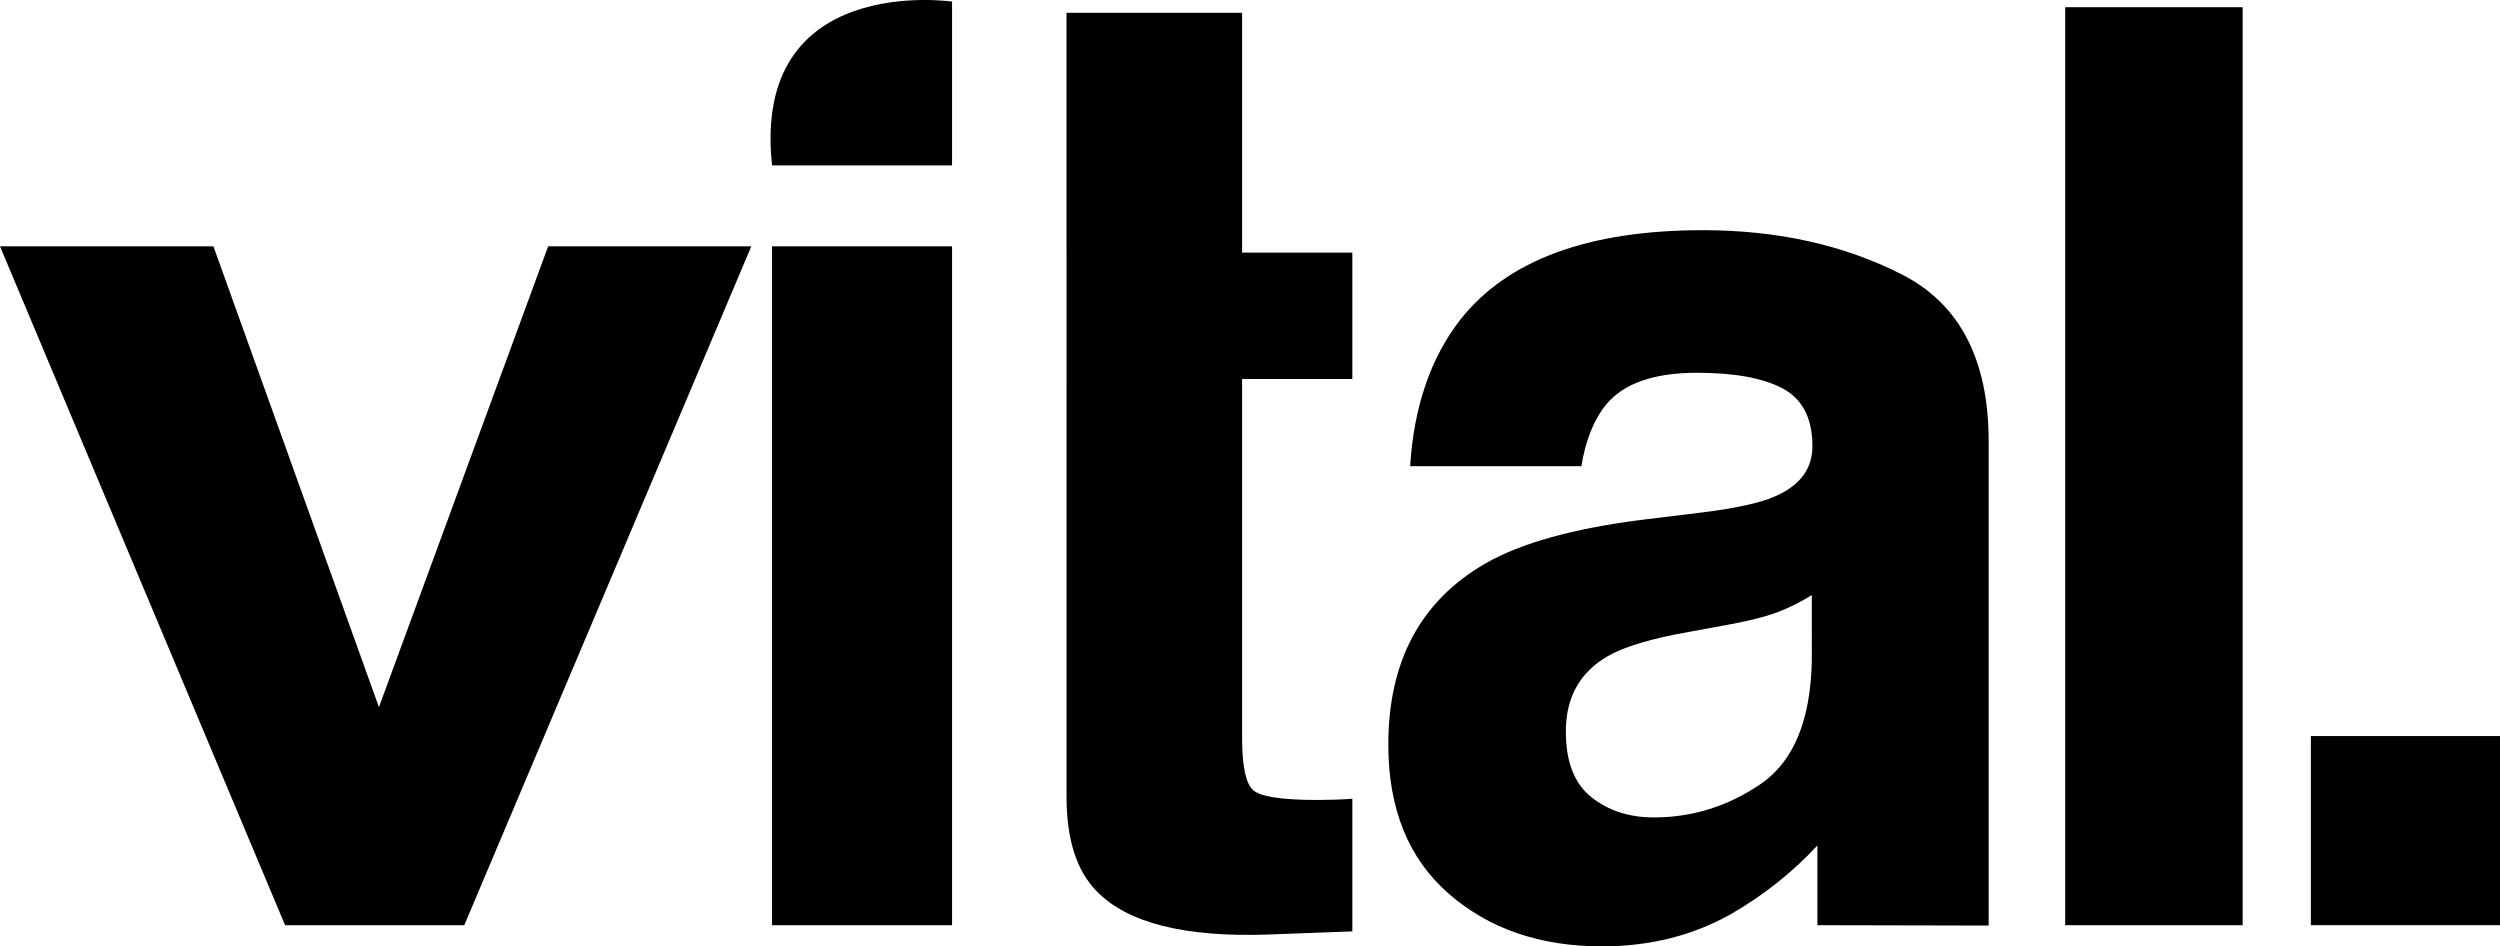
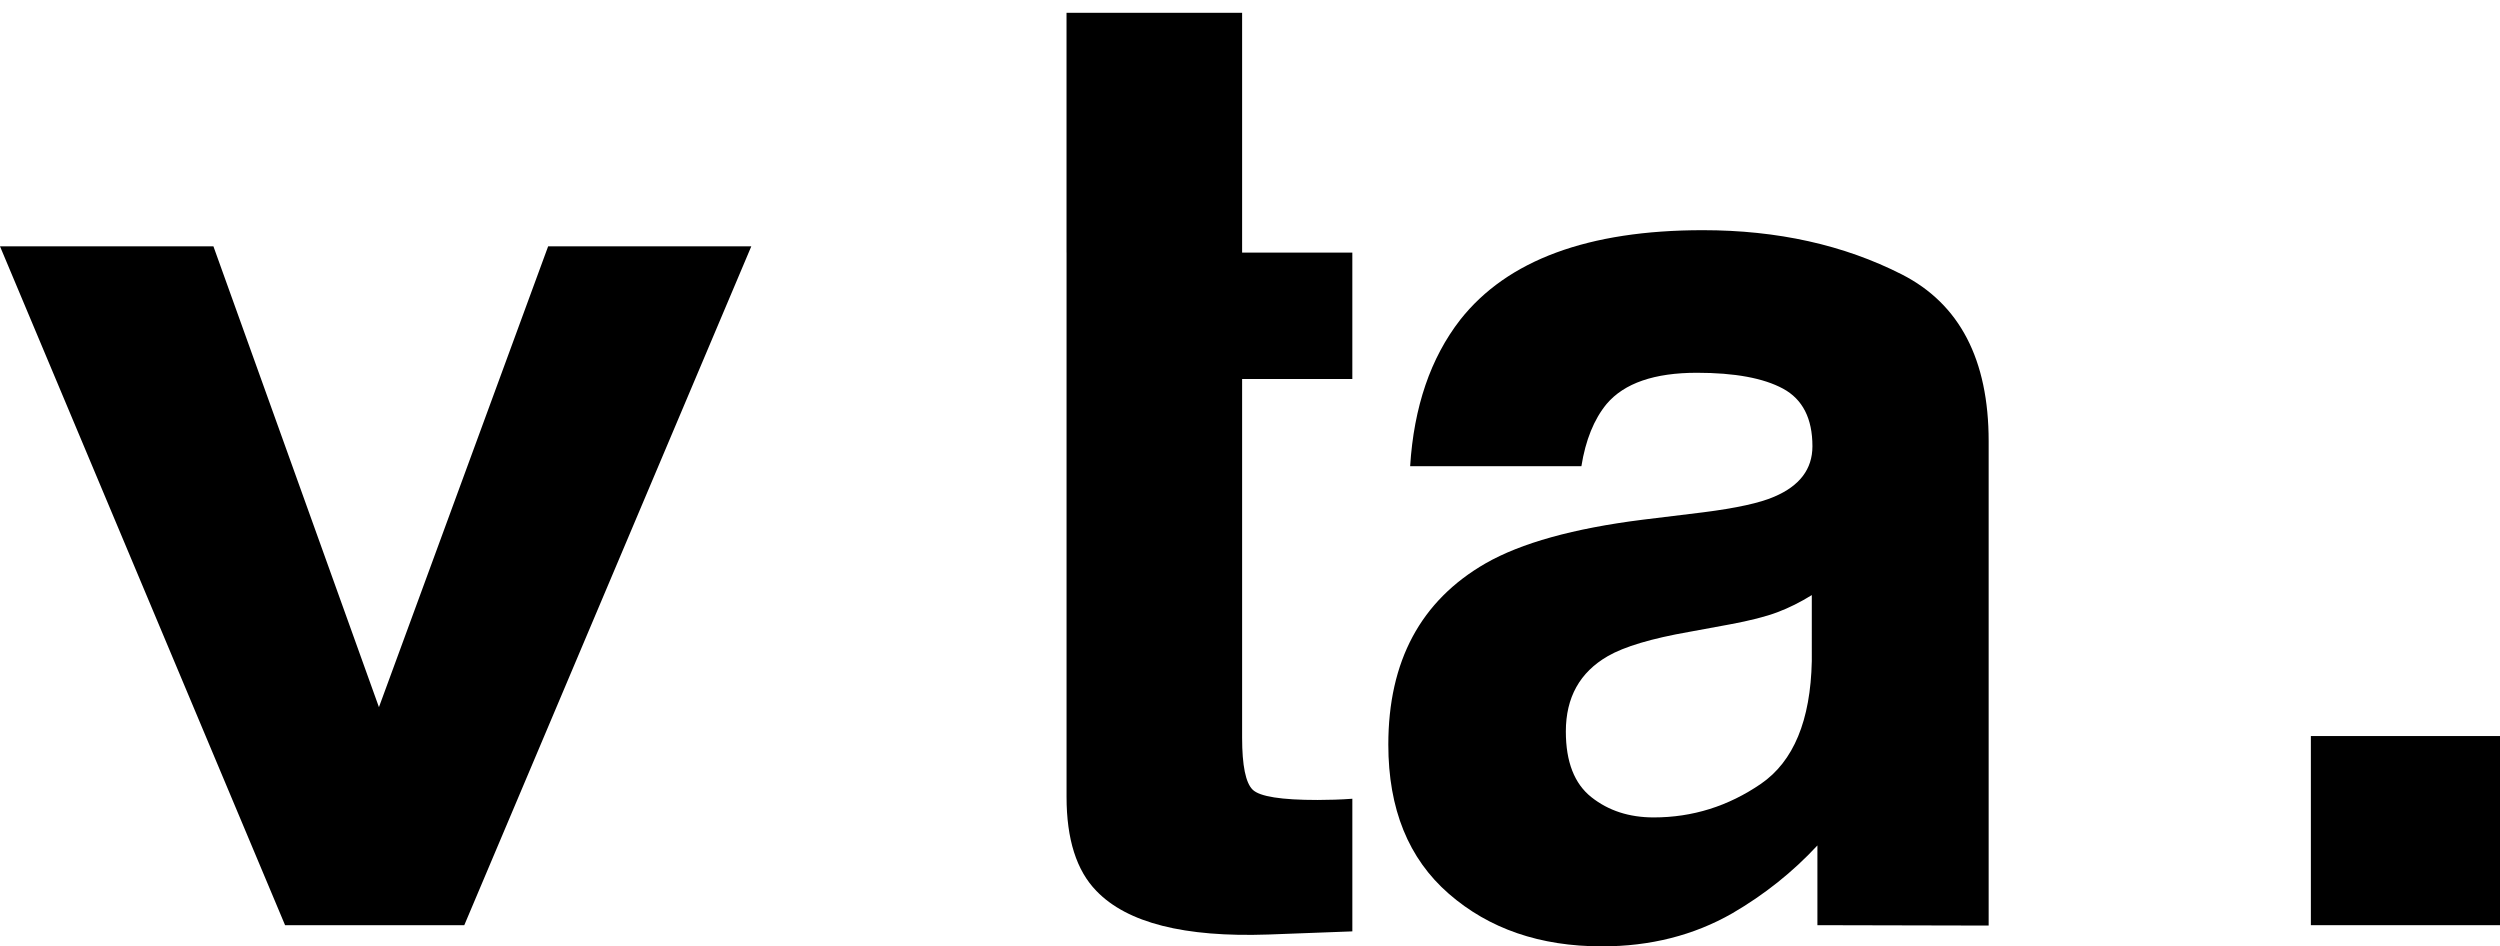
<svg xmlns="http://www.w3.org/2000/svg" version="1.1" id="Layer_1" x="0px" y="0px" width="169.3px" height="64.087px" viewBox="0 0 169.3 64.087" enable-background="new 0 0 169.3 64.087" xml:space="preserve">
  <g>
    <path d="M37.12,16.682h13.758L31.441,62.653H19.305L0,16.682h14.453l11.209,31.207L37.12,16.682z" />
-     <path d="M64.473,0.108v11.093H52.283C50.879-1.883,64.473,0.108,64.473,0.108z M52.283,16.682h12.191v45.971H52.283V16.682z" />
    <path d="M72.225,17.105V0.869h11.891v16.236h7.464v8.562h-7.464v24.291c0,1.884,0.24,3.059,0.717,3.522   c0.477,0.464,1.941,0.694,4.386,0.694c0.367,0,0.754-0.007,1.161-0.02c0.407-0.013,0.807-0.033,1.201-0.063v8.982l-5.693,0.213   c-5.68,0.197-9.559-0.787-11.64-2.952c-1.347-1.378-2.021-3.502-2.021-6.371V25.667V17.105z" />
    <path d="M123.075,62.653v-5.4c-1.668,1.801-3.592,3.332-5.77,4.6c-2.602,1.488-5.543,2.235-8.822,2.235   c-4.186,0-7.645-1.187-10.373-3.566c-2.728-2.375-4.093-5.74-4.093-10.099c0-5.65,2.195-9.743,6.584-12.271   c2.408-1.378,5.95-2.365,10.623-2.955l4.123-0.504c2.235-0.284,3.836-0.634,4.799-1.054c1.728-0.734,2.592-1.871,2.592-3.419   c0-1.881-0.664-3.182-1.988-3.899c-1.324-0.717-3.272-1.077-5.837-1.077c-2.878,0-4.916,0.704-6.11,2.108   c-0.857,1.041-1.428,2.448-1.711,4.219H95.495c0.253-4.019,1.381-7.324,3.389-9.913c3.188-4.046,8.669-6.07,16.433-6.07   c5.053,0,9.542,0.997,13.468,2.992c3.926,1.998,5.887,5.767,5.887,11.303v32.796L123.075,62.653z M122.695,40.299   c-0.77,0.48-1.548,0.867-2.328,1.161c-0.787,0.297-1.861,0.57-3.228,0.824l-2.735,0.504c-2.565,0.45-4.409,1.001-5.527,1.648   c-1.895,1.094-2.838,2.795-2.838,5.103c0,2.051,0.577,3.535,1.734,4.449c1.154,0.914,2.562,1.368,4.216,1.368   c2.628,0,5.046-0.757,7.261-2.275c2.211-1.521,3.359-4.289,3.445-8.308V40.299z" />
-     <path d="M151.873,62.653h-12.017V0.489h12.017V62.653z" />
    <rect x="156.492" y="49.845" width="12.808" height="12.808" />
  </g>
</svg>